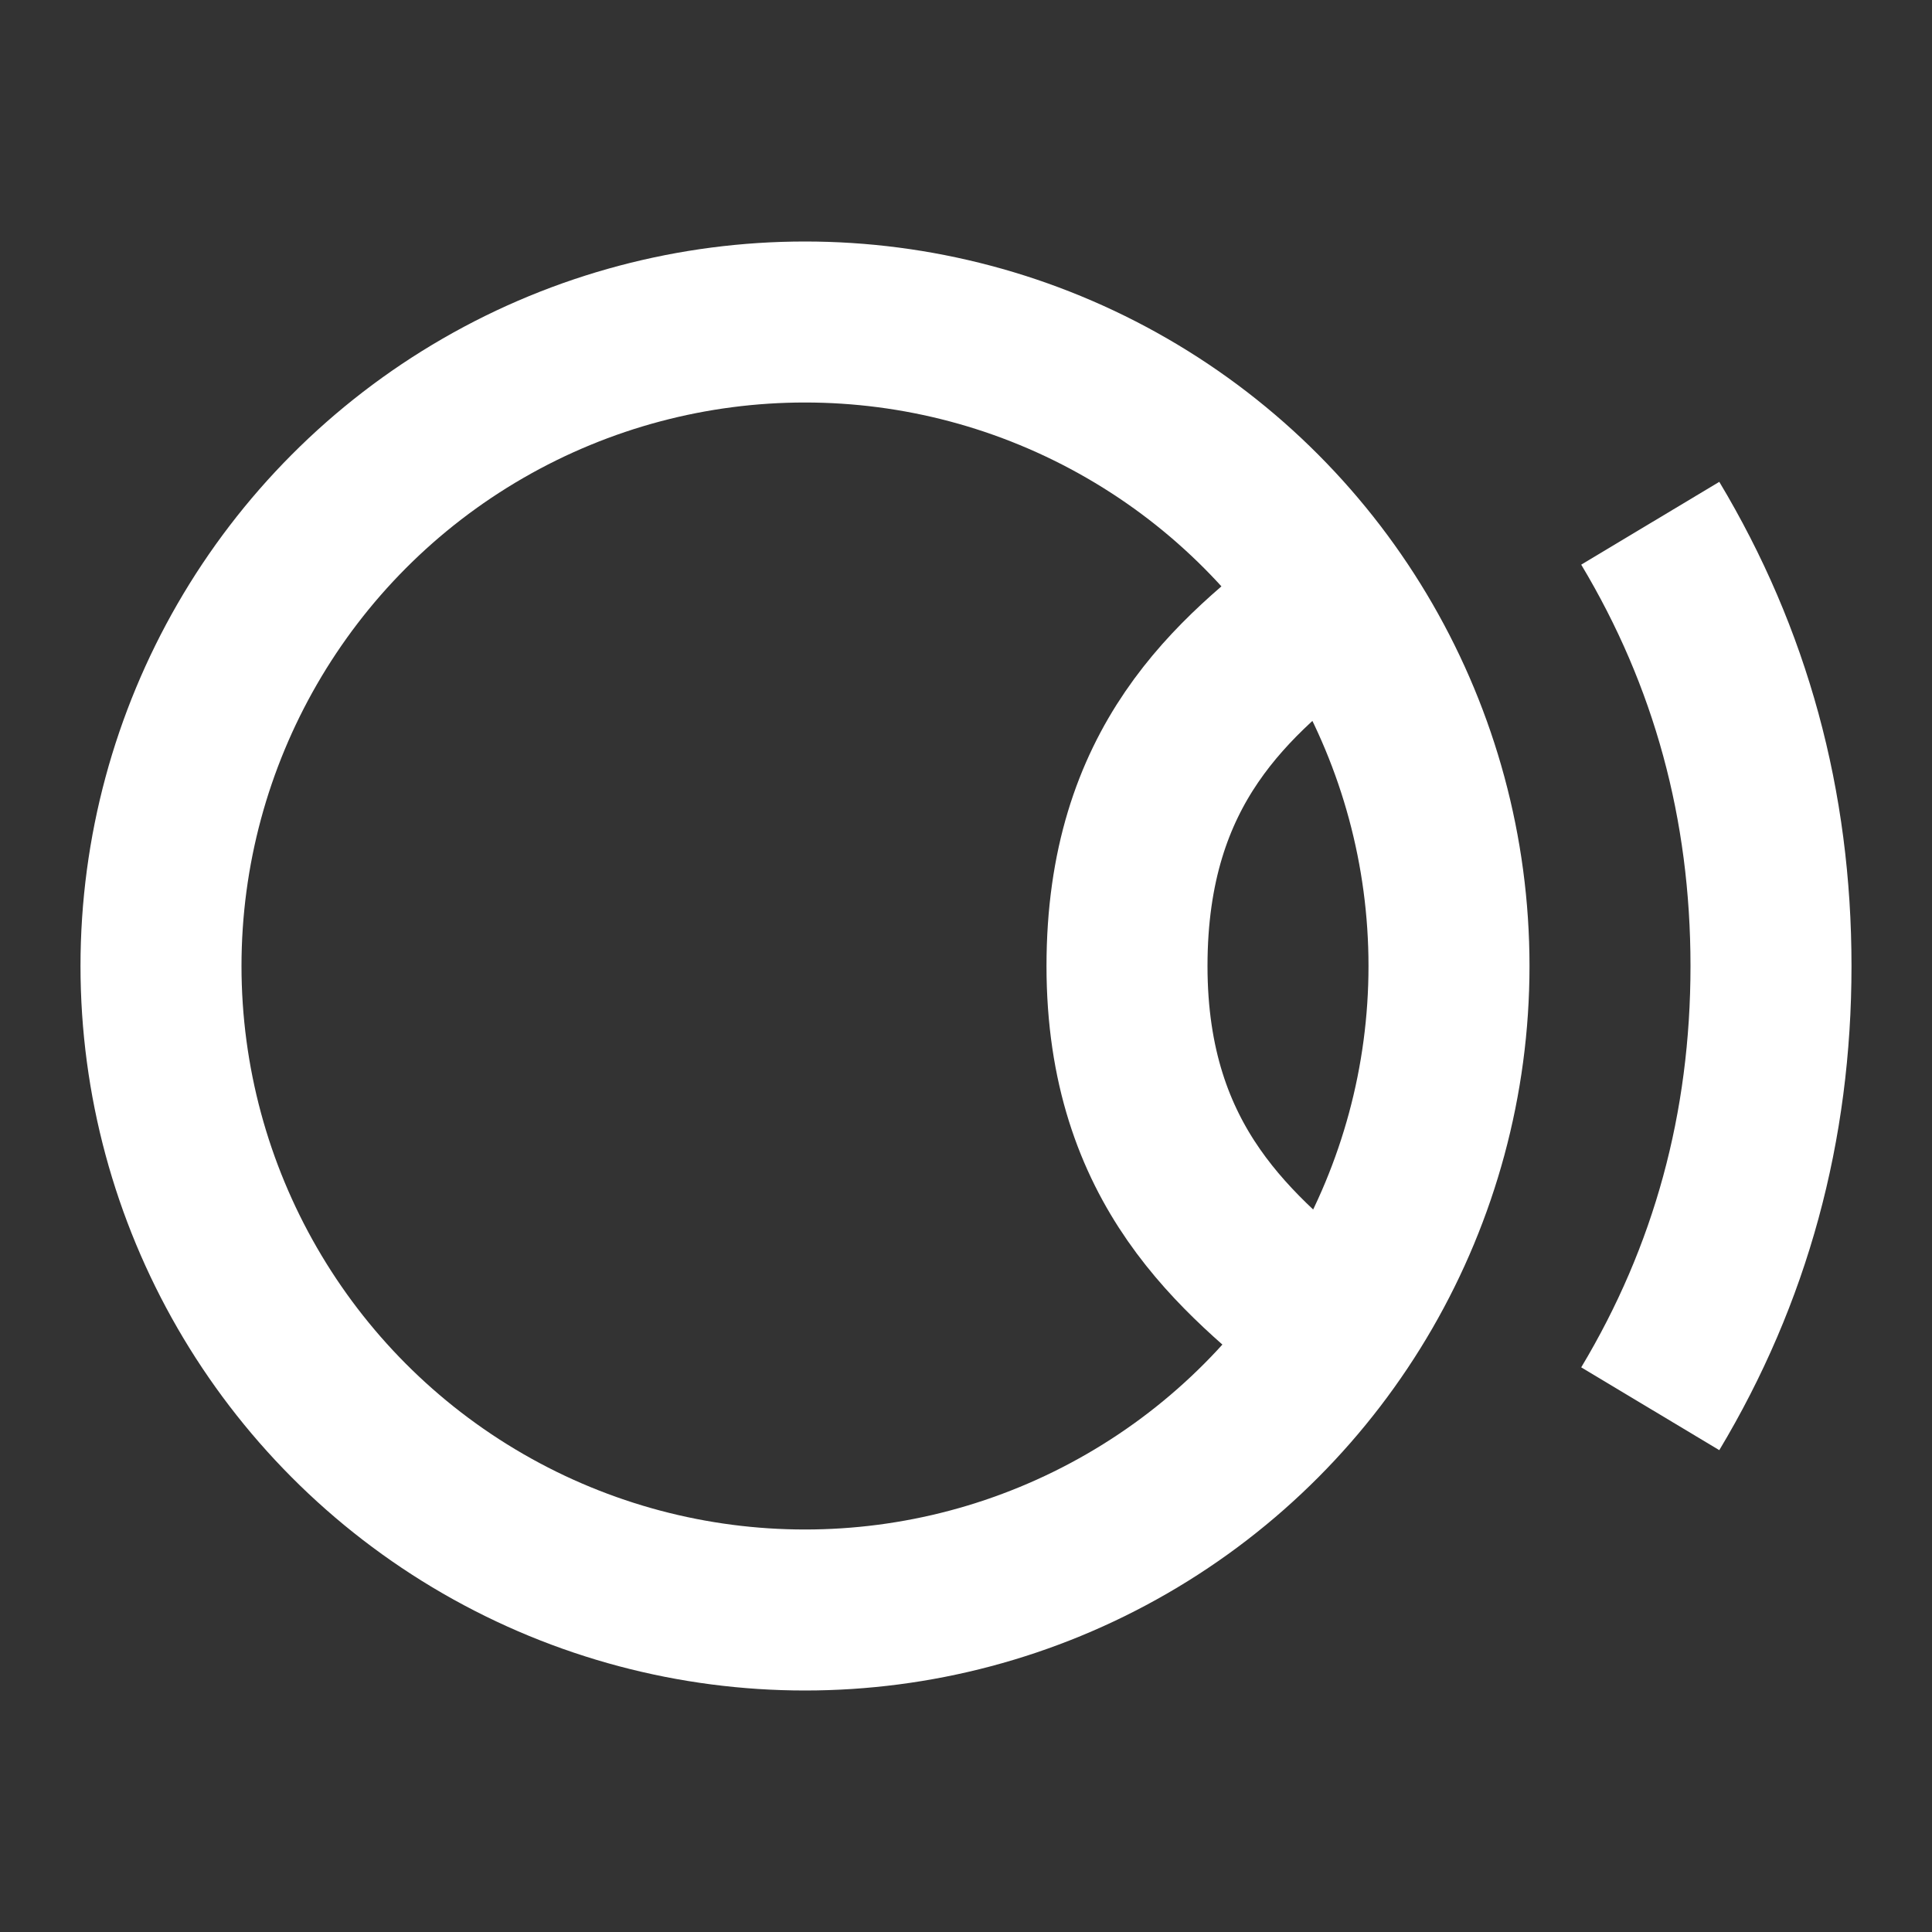
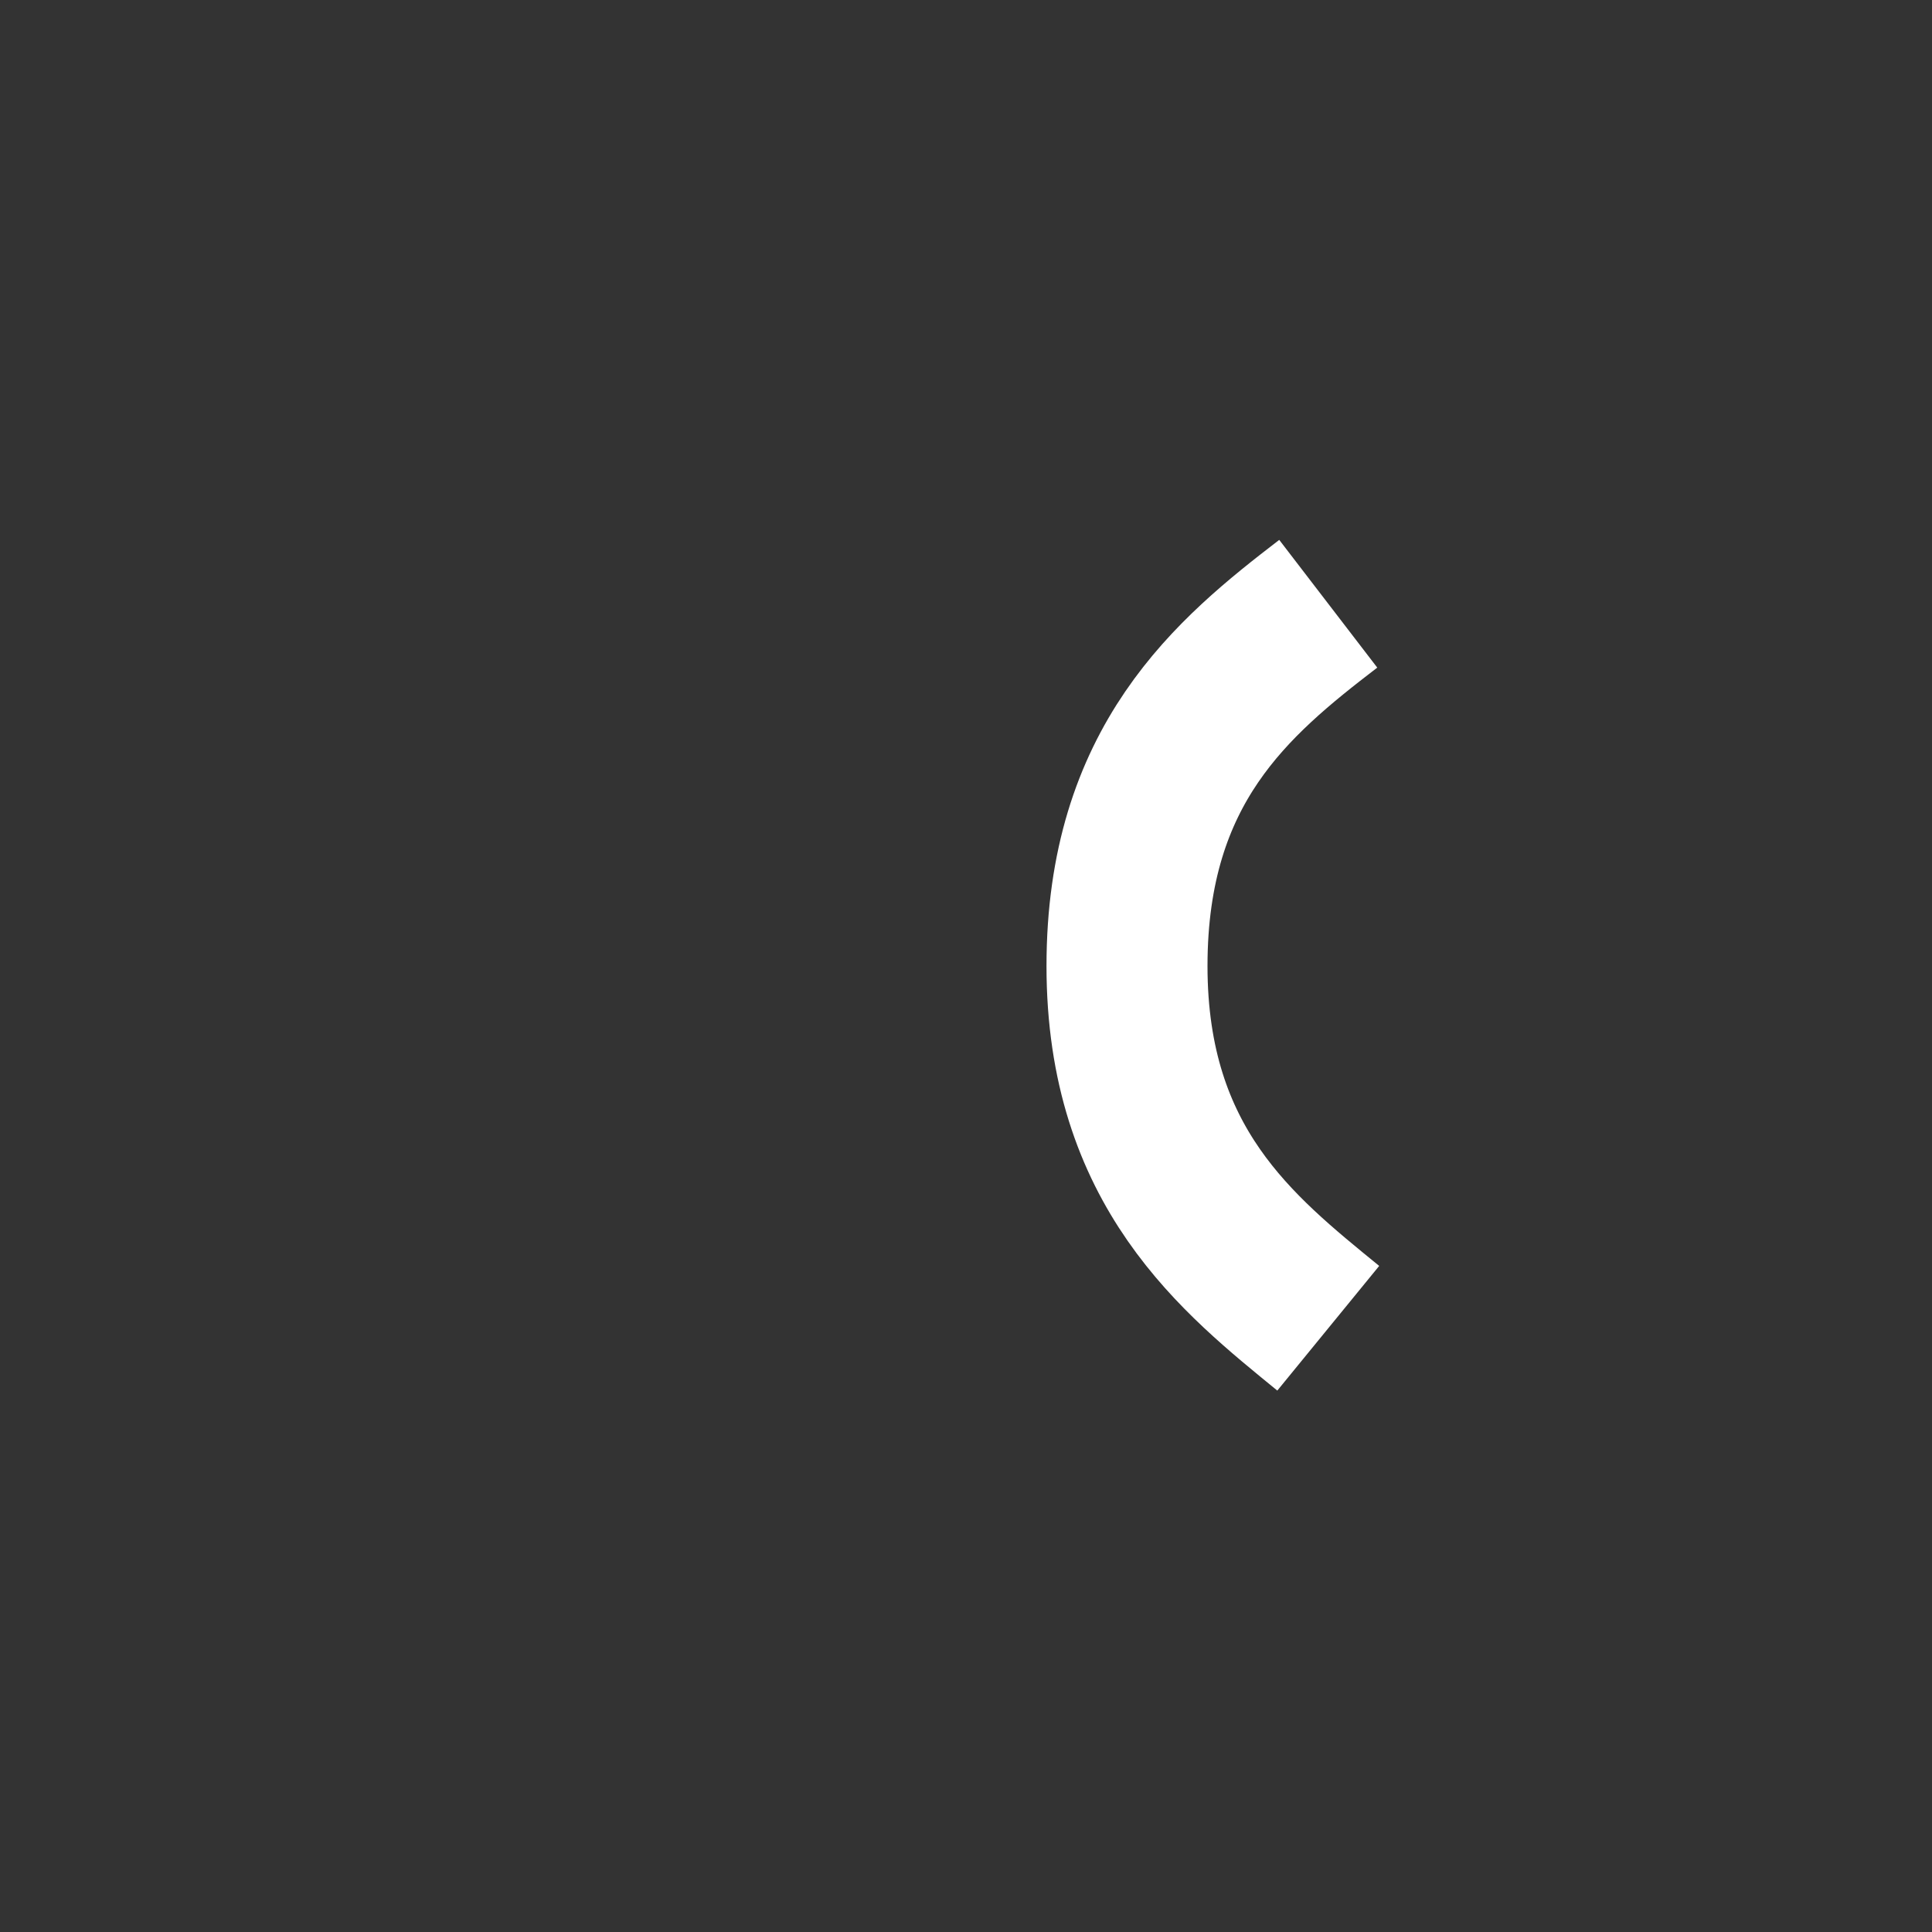
<svg xmlns="http://www.w3.org/2000/svg" width="24px" height="24px" viewBox="0 0 24 24" version="1.1">
  <rect x="0" y="0" width="24" height="24" fill="#333333" stroke="none" />
  <title>order ico</title>
  <desc>Created with Sketch.</desc>
  <g id="order-ico" stroke="none" stroke-width="1" fill="none" fill-rule="evenodd">
    <g id="Group-7" stroke-width="2">
      <rect id="Rectangle" stroke="#979797" fill="#D8D8D8" opacity="0" x="1" y="1" width="22" height="22" />
-       <circle id="Oval" stroke="#FFFFFF" cx="10" cy="12" r="8" />
-       <path d="M20.5,17.5 C21.5,15.833 22,14 22,12 C22,10 21.5,8.167 20.5,6.5" id="Shape" stroke="#FFFFFF" />
      <path d="M16.5,7.5 C15.309,8.414 14,9.5 14,12 C14,14.5 15.378,15.583 16.5,16.5" id="Shape" stroke="#FFFFFF" />
    </g>
  </g>
</svg>